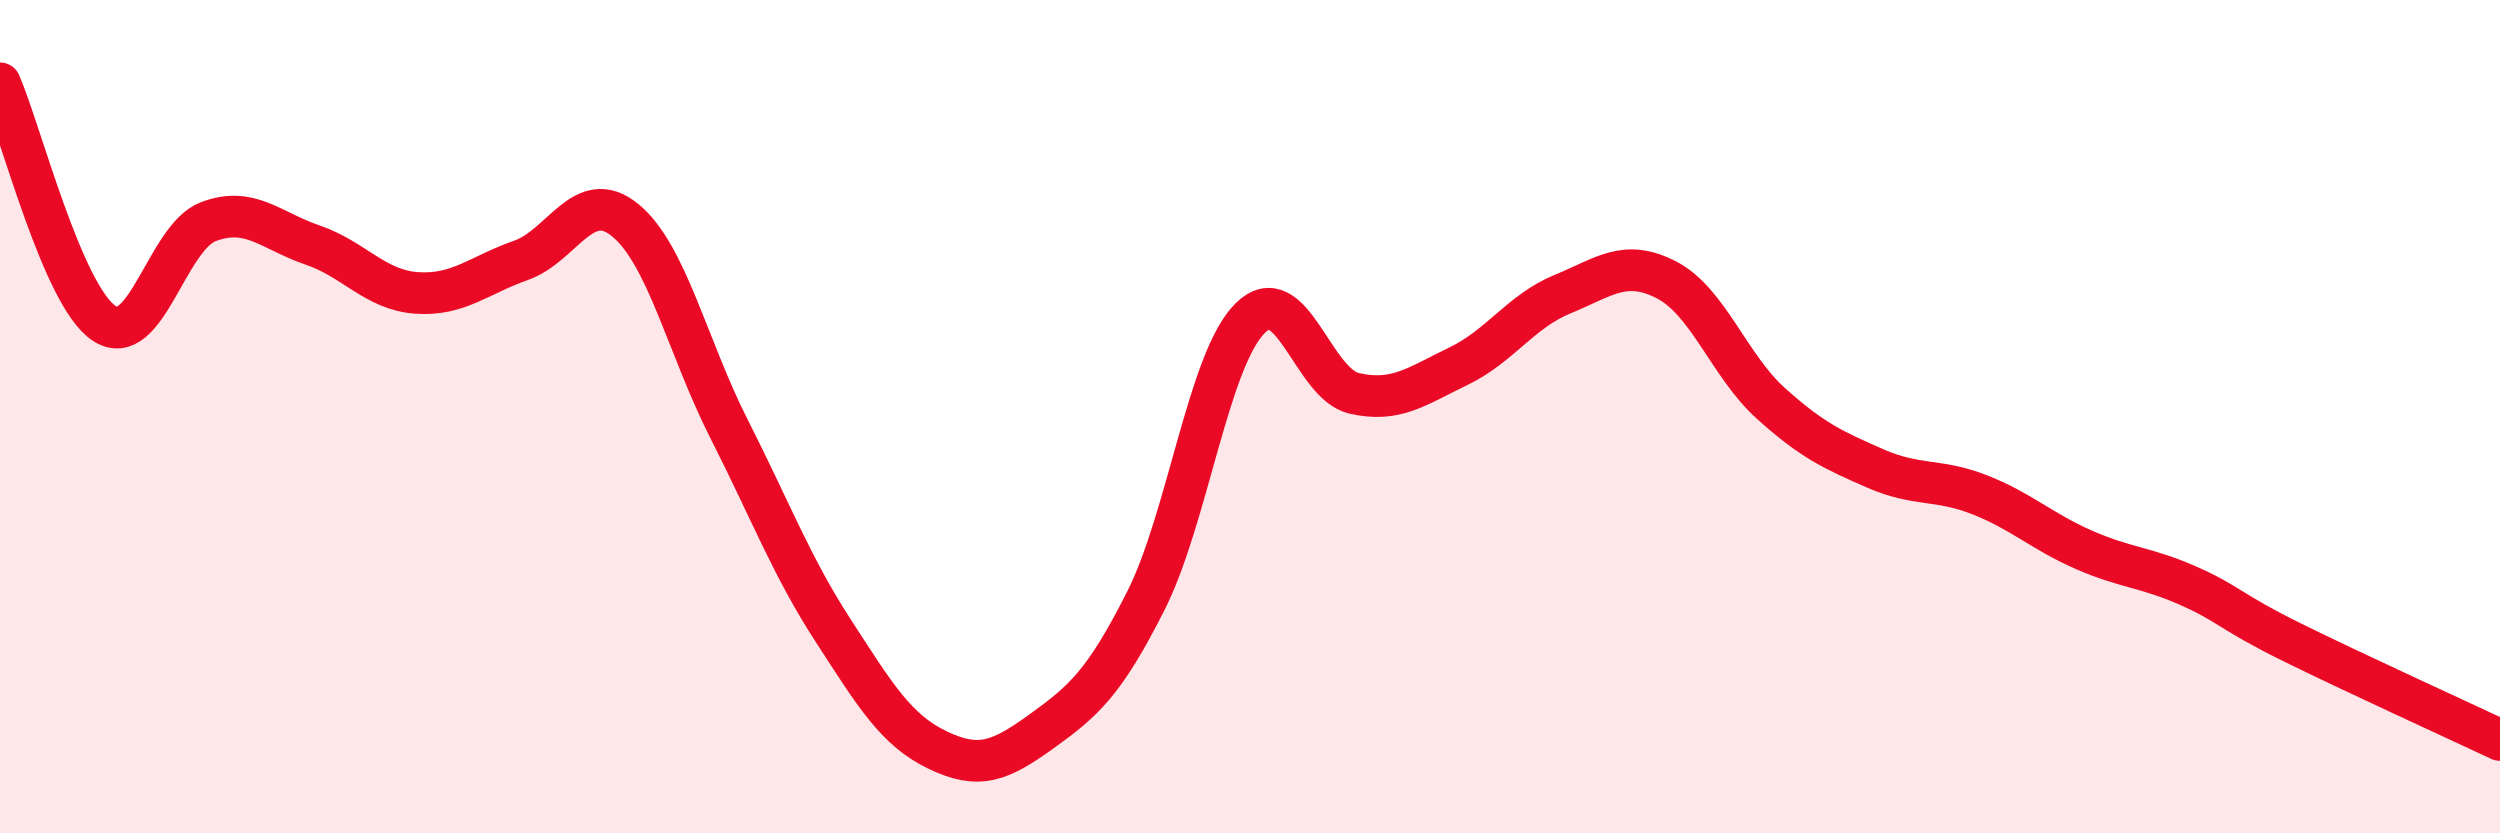
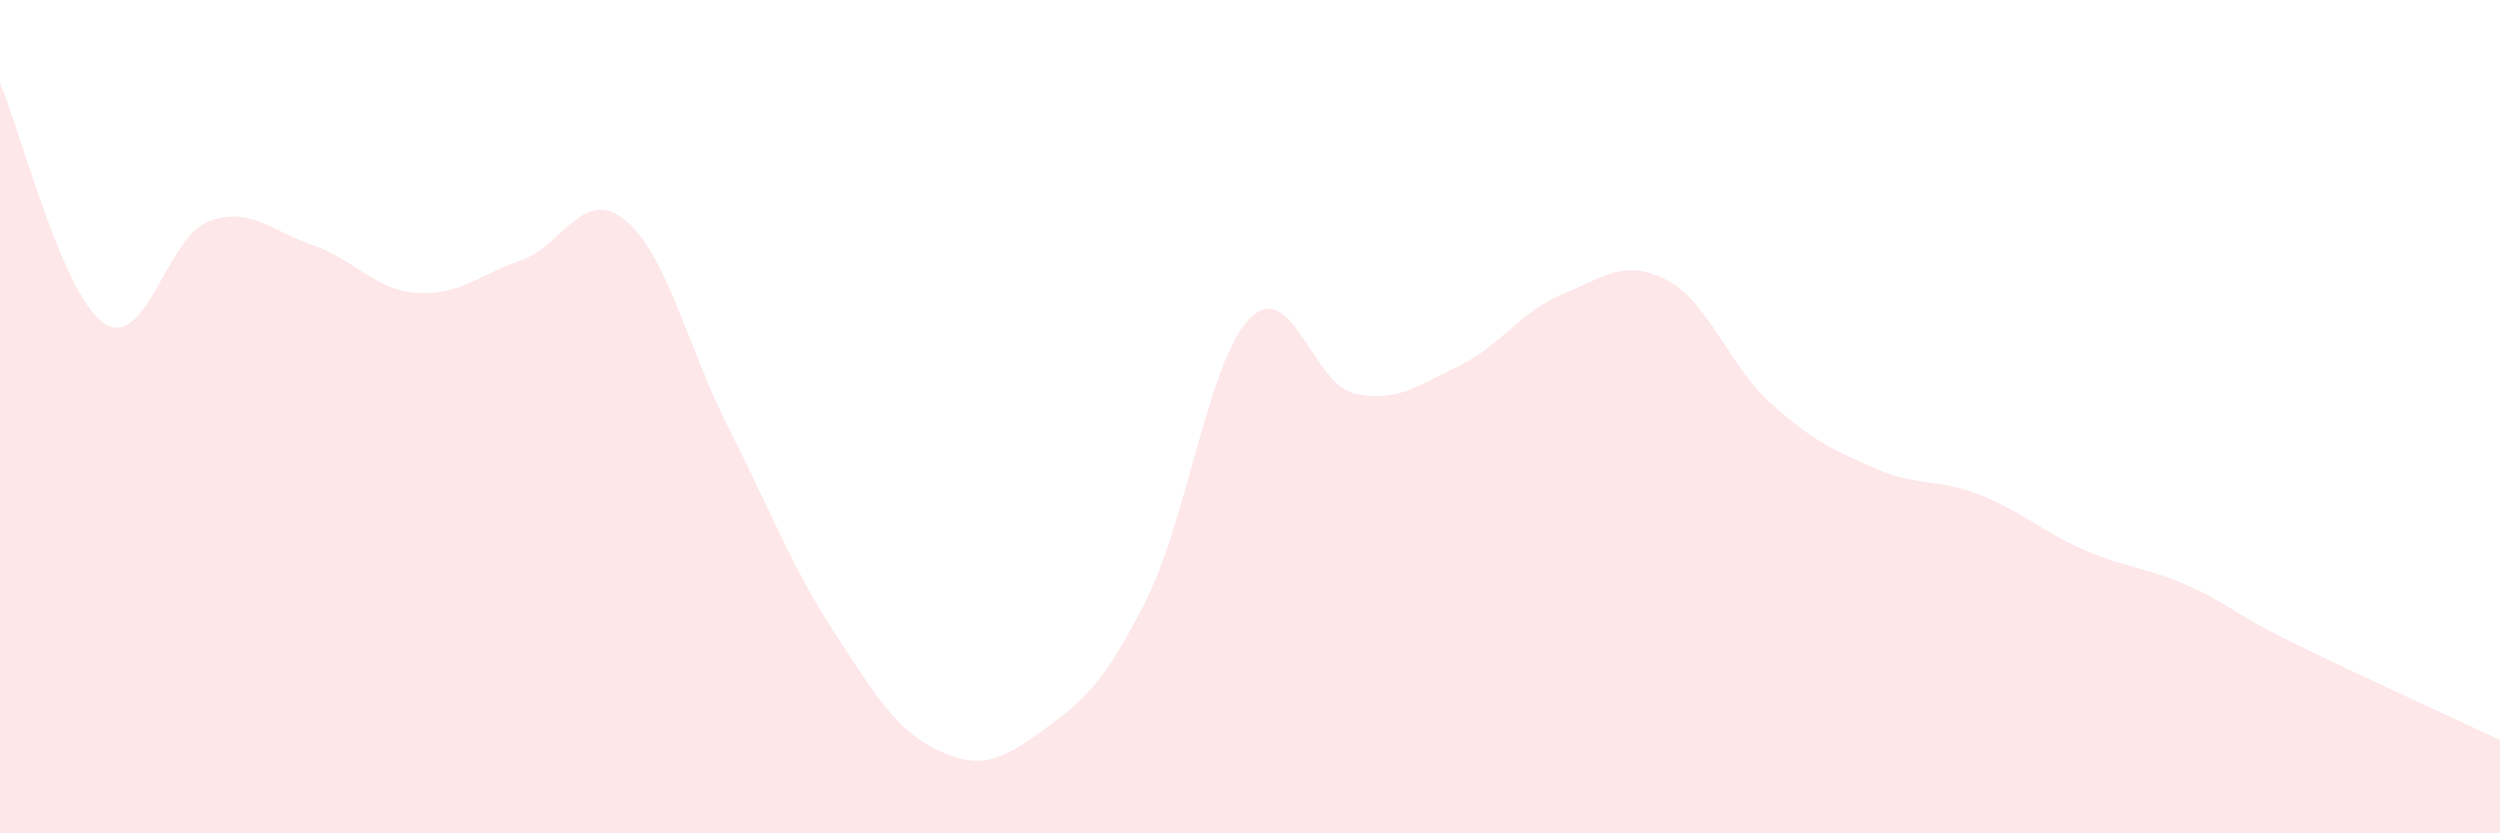
<svg xmlns="http://www.w3.org/2000/svg" width="60" height="20" viewBox="0 0 60 20">
  <path d="M 0,2 C 0.5,3.15 1.5,7.1 2.5,7.76 C 3.5,8.42 4,5.7 5,5.32 C 6,4.94 6.5,5.54 7.5,5.88 C 8.5,6.22 9,6.96 10,7.03 C 11,7.1 11.5,6.6 12.5,6.25 C 13.5,5.9 14,4.47 15,5.28 C 16,6.09 16.5,8.33 17.5,10.3 C 18.5,12.27 19,13.6 20,15.14 C 21,16.68 21.5,17.52 22.5,18 C 23.5,18.48 24,18.27 25,17.55 C 26,16.83 26.5,16.4 27.5,14.42 C 28.5,12.44 29,8.64 30,7.64 C 31,6.64 31.5,9.21 32.5,9.44 C 33.5,9.67 34,9.27 35,8.79 C 36,8.31 36.5,7.47 37.5,7.06 C 38.5,6.65 39,6.2 40,6.72 C 41,7.24 41.5,8.78 42.5,9.68 C 43.5,10.58 44,10.8 45,11.24 C 46,11.68 46.5,11.48 47.5,11.87 C 48.5,12.26 49,12.75 50,13.19 C 51,13.63 51.5,13.61 52.5,14.05 C 53.5,14.49 53.5,14.67 55,15.41 C 56.5,16.15 59,17.29 60,17.76L60 20L0 20Z" fill="#EB0A25" opacity="0.1" stroke-linecap="round" stroke-linejoin="round" />
-   <path d="M 0,2 C 0.5,3.15 1.5,7.1 2.5,7.76 C 3.5,8.42 4,5.7 5,5.32 C 6,4.94 6.5,5.54 7.5,5.88 C 8.5,6.22 9,6.96 10,7.03 C 11,7.1 11.5,6.6 12.5,6.25 C 13.5,5.9 14,4.47 15,5.28 C 16,6.09 16.5,8.33 17.5,10.3 C 18.5,12.27 19,13.6 20,15.14 C 21,16.68 21.5,17.52 22.5,18 C 23.5,18.48 24,18.27 25,17.55 C 26,16.83 26.5,16.4 27.5,14.42 C 28.5,12.44 29,8.64 30,7.64 C 31,6.64 31.5,9.21 32.5,9.44 C 33.5,9.67 34,9.27 35,8.79 C 36,8.31 36.5,7.47 37.5,7.06 C 38.5,6.65 39,6.2 40,6.72 C 41,7.24 41.5,8.78 42.5,9.68 C 43.5,10.58 44,10.8 45,11.24 C 46,11.68 46.5,11.48 47.5,11.87 C 48.5,12.26 49,12.75 50,13.19 C 51,13.63 51.5,13.61 52.5,14.05 C 53.5,14.49 53.5,14.67 55,15.41 C 56.5,16.15 59,17.29 60,17.76" stroke="#EB0A25" stroke-width="1" fill="none" stroke-linecap="round" stroke-linejoin="round" />
</svg>